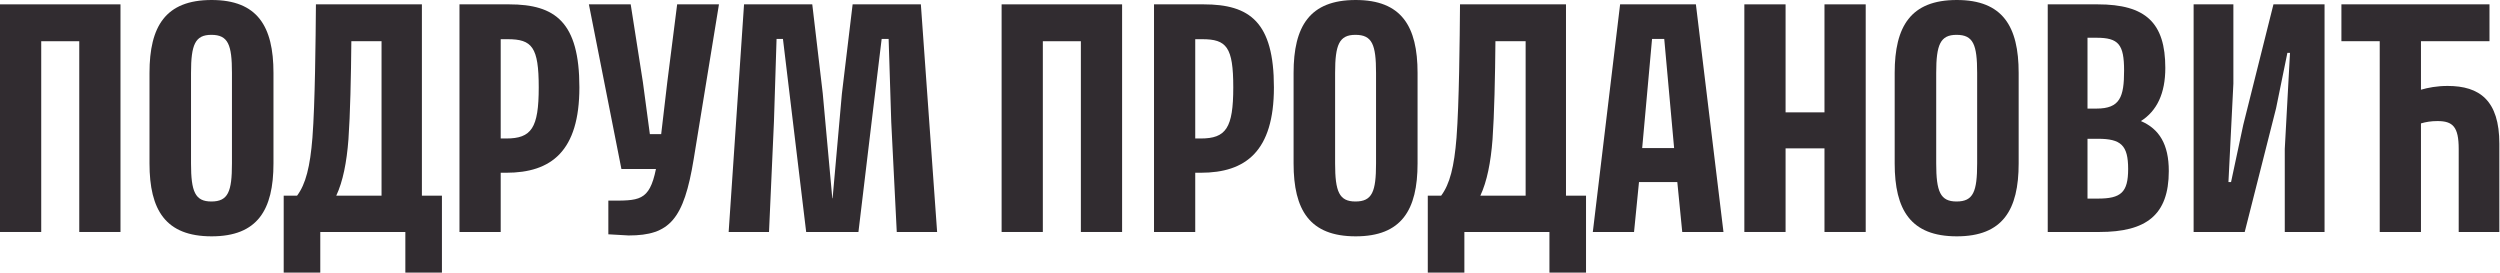
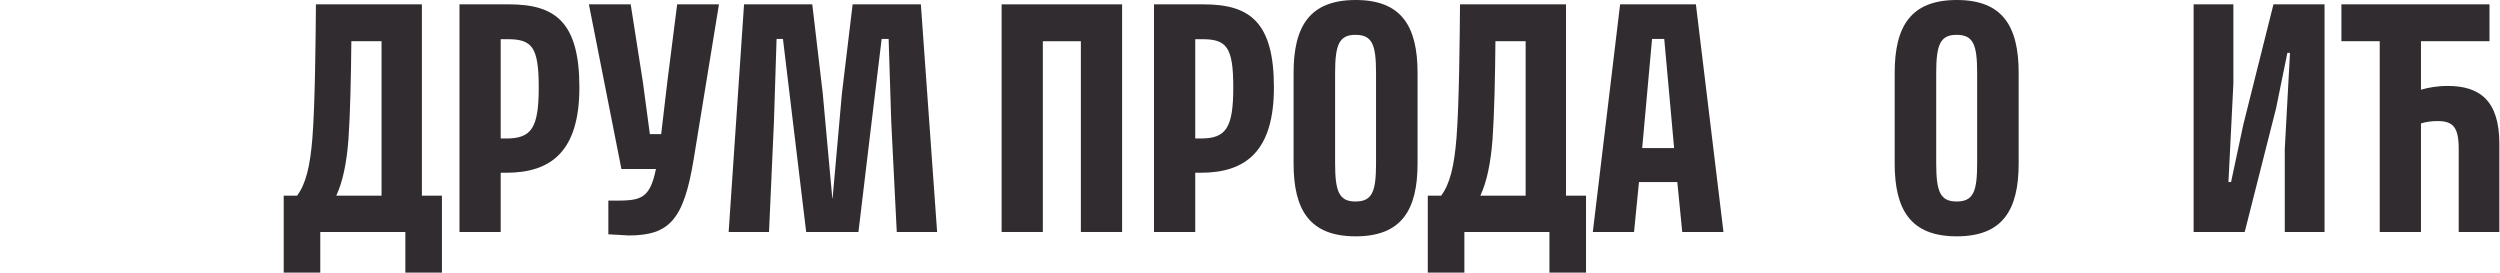
<svg xmlns="http://www.w3.org/2000/svg" width="1778" height="194" viewBox="0 0 1778 194" fill="none">
  <path fill-rule="evenodd" clip-rule="evenodd" d="M300.054 139.172H314.302V193.891H288.284V164.982H227.784V193.891H201.767V139.172H211.266C217.46 130.913 220.557 118.523 222.209 97.875C224.067 73.716 224.48 28.495 224.687 3.098H300.054V139.172ZM249.878 29.321C249.671 53.893 249.052 81.975 247.813 99.113C246.575 115.426 243.89 129.054 239.141 139.172H271.353V29.321H249.878Z" fill="#312C30" />
  <path fill-rule="evenodd" clip-rule="evenodd" d="M1113.73 139.172H1127.98V193.891H1101.96V164.982H1041.46V193.891H1015.44V139.172H1024.94C1031.13 130.913 1034.23 118.523 1035.88 97.875C1037.74 73.716 1038.15 28.495 1038.36 3.098H1113.73V139.172ZM1063.55 29.321C1063.35 53.893 1062.73 81.975 1061.49 99.113C1060.25 115.426 1057.56 129.054 1052.82 139.172H1085.03V29.321H1063.55Z" fill="#312C30" />
-   <path fill-rule="evenodd" clip-rule="evenodd" d="M150.512 0C183.136 1.46473e-05 194.493 18.791 194.493 51.828V116.252C194.493 149.29 183.136 168.08 150.512 168.08C117.681 168.08 106.324 149.29 106.324 116.252V51.828C106.324 18.791 117.681 0 150.512 0ZM150.306 24.778C138.742 24.778 135.852 31.799 135.852 51.828V116.252C135.852 136.281 138.743 143.302 150.306 143.302C162.281 143.302 164.966 136.281 164.966 116.252V51.828C164.966 31.799 162.281 24.779 150.306 24.778Z" fill="#312C30" />
  <path fill-rule="evenodd" clip-rule="evenodd" d="M964.187 0C996.811 0 1008.17 18.791 1008.17 51.828V116.252C1008.17 149.29 996.811 168.08 964.187 168.08C931.355 168.08 919.999 149.29 919.999 116.252V51.828C919.999 18.791 931.355 0 964.187 0ZM963.98 24.778C952.417 24.778 949.526 31.799 949.526 51.828V116.252C949.526 136.281 952.417 143.302 963.98 143.302C975.956 143.302 978.641 136.281 978.641 116.252V51.828C978.641 31.799 975.956 24.779 963.98 24.778Z" fill="#312C30" />
  <path fill-rule="evenodd" clip-rule="evenodd" d="M1391.69 0C1424.32 0 1435.67 18.791 1435.67 51.828V116.252C1435.67 149.29 1424.32 168.08 1391.69 168.08C1358.86 168.08 1347.5 149.29 1347.5 116.252V51.828C1347.5 18.791 1358.86 0 1391.69 0ZM1391.49 24.778C1379.92 24.778 1377.03 31.799 1377.03 51.828V116.252C1377.03 136.281 1379.92 143.302 1391.49 143.302C1403.46 143.302 1406.15 136.281 1406.15 116.252V51.828C1406.15 31.799 1403.46 24.779 1391.49 24.778Z" fill="#312C30" />
  <path d="M457.226 58.435L462.181 95.397H470.233L474.57 58.435L481.591 3.098H511.324L493.36 113.154C486.34 156.103 476.222 167.46 447.107 167.46L432.653 166.635V142.682C454.334 142.682 461.767 143.508 466.517 120.175H441.945L418.819 3.098H448.553L457.226 58.435Z" fill="#312C30" />
-   <path d="M85.691 164.982H56.37V29.321H29.32V164.982H0V3.098H85.691V164.982Z" fill="#312C30" />
  <path fill-rule="evenodd" clip-rule="evenodd" d="M362.089 3.098C394.92 3.098 412.059 15.693 412.059 62.152C412.059 107.579 392.029 122.859 360.023 122.859H356.101V164.982H326.779V3.098H362.089ZM356.101 98.494H360.023C377.988 98.494 383.15 91.06 383.15 62.152C383.15 33.451 378.401 27.876 361.057 27.876H356.101V98.494Z" fill="#312C30" />
  <path d="M585.122 66.282L591.937 141.03H592.143L598.75 66.695L606.391 3.098H654.914L666.478 164.982H637.776L633.853 86.725L631.994 27.669H627.039L620.019 85.691L610.52 164.982H573.353L556.834 27.669H552.291L550.433 86.518L546.922 164.982H518.221L529.164 3.098H577.688L585.122 66.282Z" fill="#312C30" />
  <path d="M798.035 164.982H768.714V29.321H741.664V164.982H712.344V3.098H798.035V164.982Z" fill="#312C30" />
  <path fill-rule="evenodd" clip-rule="evenodd" d="M856.041 3.098C888.872 3.098 906.011 15.693 906.011 62.152C906.011 107.579 885.982 122.859 853.977 122.859H850.053V164.982H820.732V3.098H856.041ZM850.053 98.494H853.977C871.94 98.494 877.103 91.06 877.103 62.152C877.103 33.451 872.353 27.876 855.009 27.876H850.053V98.494Z" fill="#312C30" />
  <path fill-rule="evenodd" clip-rule="evenodd" d="M1225.73 164.982H1196.41L1192.9 129.467H1165.65L1162.13 164.982H1132.81L1152.22 3.098H1206.12L1225.73 164.982ZM1167.92 105.308H1190.63L1183.61 27.669H1174.94L1167.92 105.308Z" fill="#312C30" />
-   <path d="M1269.9 79.91H1297.57V3.098H1326.89V164.982H1297.57V105.515H1269.9V164.982H1240.58V3.098H1269.9V79.91Z" fill="#312C30" />
-   <path fill-rule="evenodd" clip-rule="evenodd" d="M1491.86 3.098C1526.14 3.098 1539.97 16.313 1539.97 48.318C1539.97 66.489 1533.98 78.877 1522.63 86.105C1535.64 91.68 1542.45 102.624 1542.45 121.62C1542.45 153.006 1526.34 164.982 1493.1 164.982H1456.35V3.098H1491.86ZM1484.63 141.236H1492.07C1508.38 141.236 1513.54 136.9 1513.54 120.175C1513.54 103.243 1508.38 98.7 1492.07 98.7H1484.63V141.236ZM1484.63 77.226H1491.04C1507.76 77.225 1510.65 68.966 1510.65 50.177C1510.65 31.593 1506.73 26.844 1491.04 26.844H1484.63V77.226Z" fill="#312C30" />
  <path d="M1588.38 59.468L1584.87 129.467H1586.73L1595.41 88.789L1616.88 3.098H1653.22V164.982H1624.93V105.928L1628.65 37.581H1626.79L1618.74 77.019L1596.44 164.982H1560.1V3.098H1588.38V59.468Z" fill="#312C30" />
  <path d="M1770.52 29.321H1721.79V63.805C1726.74 62.359 1733.14 61.12 1740.78 61.12C1763.5 61.12 1777.54 71.445 1777.54 102.211V164.982H1748.63V105.928C1748.63 90.235 1744.5 86.105 1733.56 86.105C1729.01 86.105 1725.3 86.724 1721.79 87.757V164.982H1692.46V29.321H1665.21V3.098H1770.52V29.321Z" fill="#312C30" />
</svg>